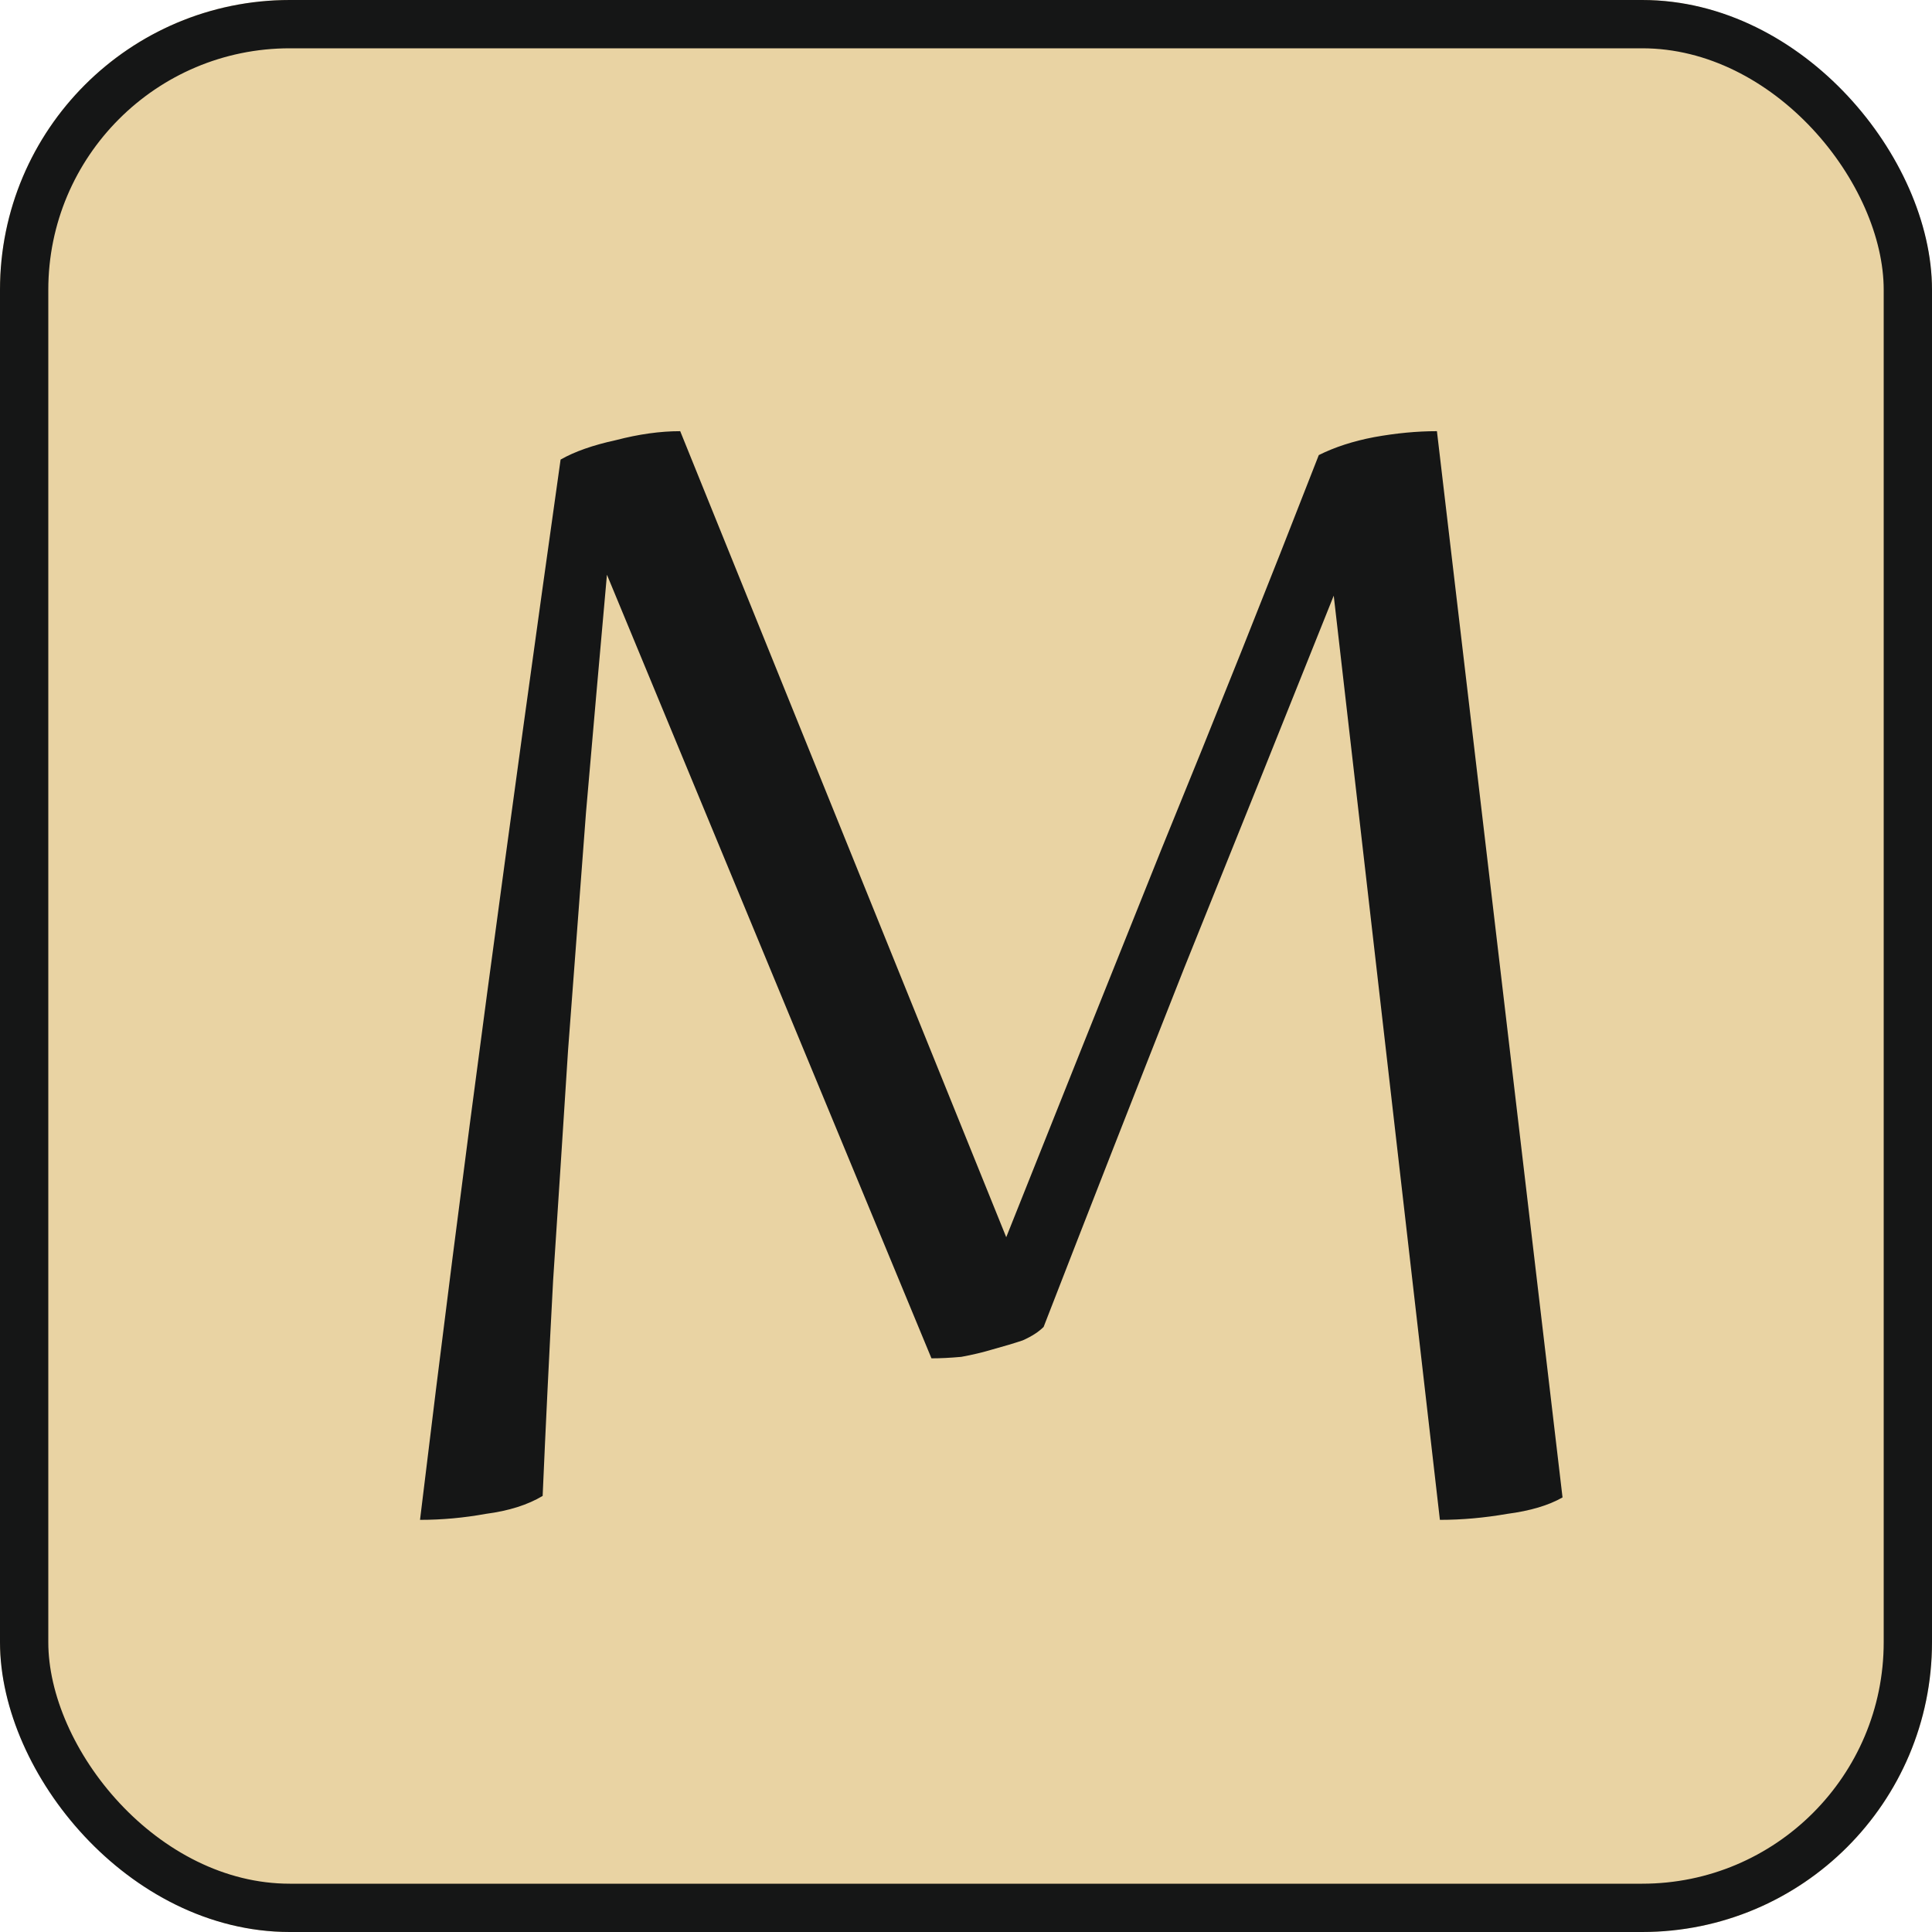
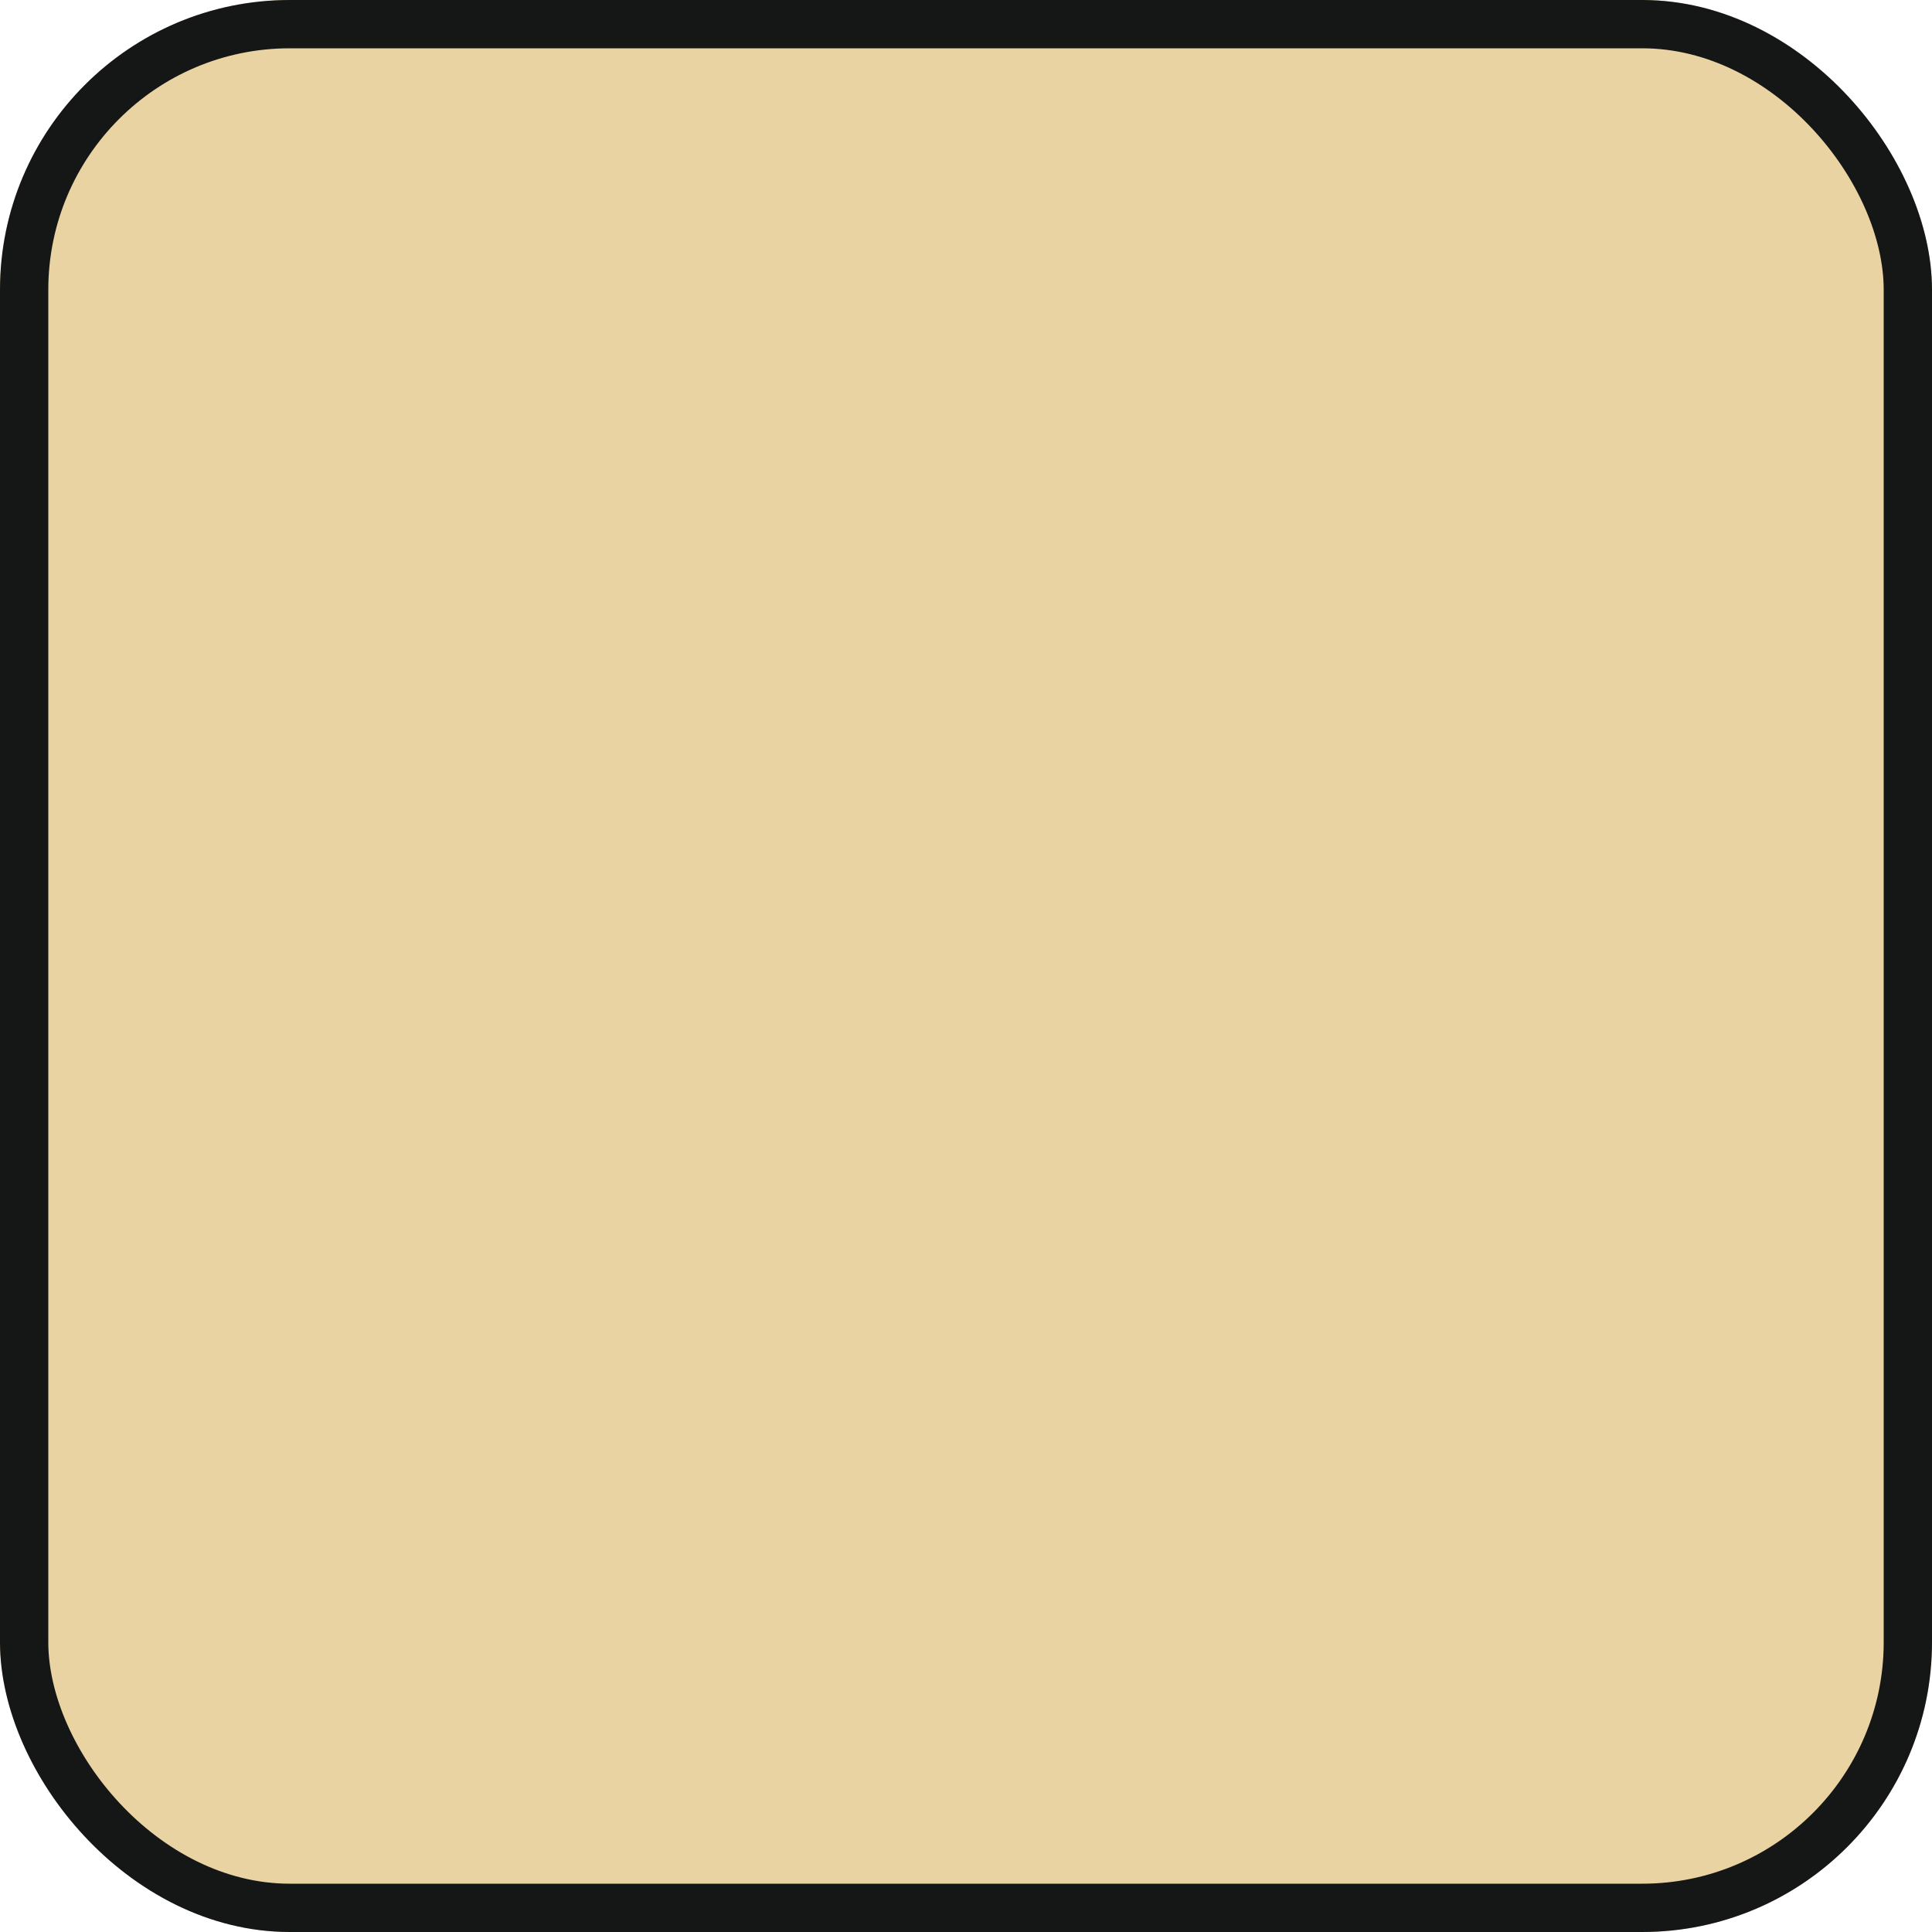
<svg xmlns="http://www.w3.org/2000/svg" width="80" height="80" viewBox="0 0 80 80" fill="none">
  <g clip-path="url(#clip0_1964_10462)">
    <rect width="80" height="80" rx="12" fill="#E0C17C" fill-opacity="0.7" />
-     <path d="M43.214 54.945C43.007 55.152 42.718 55.338 42.347 55.503C41.975 55.627 41.563 55.75 41.108 55.874C40.696 55.998 40.262 56.101 39.808 56.184C39.354 56.225 38.941 56.246 38.57 56.246L25.132 23.798C24.843 27.018 24.554 30.3 24.265 33.644C24.018 36.946 23.77 40.228 23.522 43.49C23.316 46.71 23.11 49.888 22.903 53.026C22.738 56.122 22.593 59.094 22.47 61.943C21.85 62.314 21.066 62.562 20.116 62.686C19.208 62.851 18.3 62.934 17.392 62.934C18.259 55.75 19.188 48.464 20.178 41.075C21.169 33.685 22.181 26.337 23.213 19.03C23.791 18.7 24.554 18.431 25.504 18.225C26.453 17.977 27.341 17.854 28.166 17.854L41.666 51.23C43.771 45.946 45.918 40.579 48.106 35.13C50.335 29.681 52.502 24.252 54.608 18.844C55.268 18.514 56.032 18.266 56.899 18.101C57.807 17.936 58.674 17.854 59.5 17.854L64.701 62.005C64.123 62.335 63.359 62.562 62.41 62.686C61.461 62.851 60.532 62.934 59.623 62.934L55.227 24.665C53.163 29.825 51.099 34.965 49.035 40.084C47.012 45.203 45.072 50.157 43.214 54.945Z" fill="#151616" />
  </g>
  <rect x="1" y="1" width="78" height="78" rx="11" stroke="#151616" stroke-width="2" />
  <defs>
    <clipPath id="clip0_1964_10462">
      <rect width="80" height="80" rx="12" fill="white" />
    </clipPath>
  </defs>
</svg>